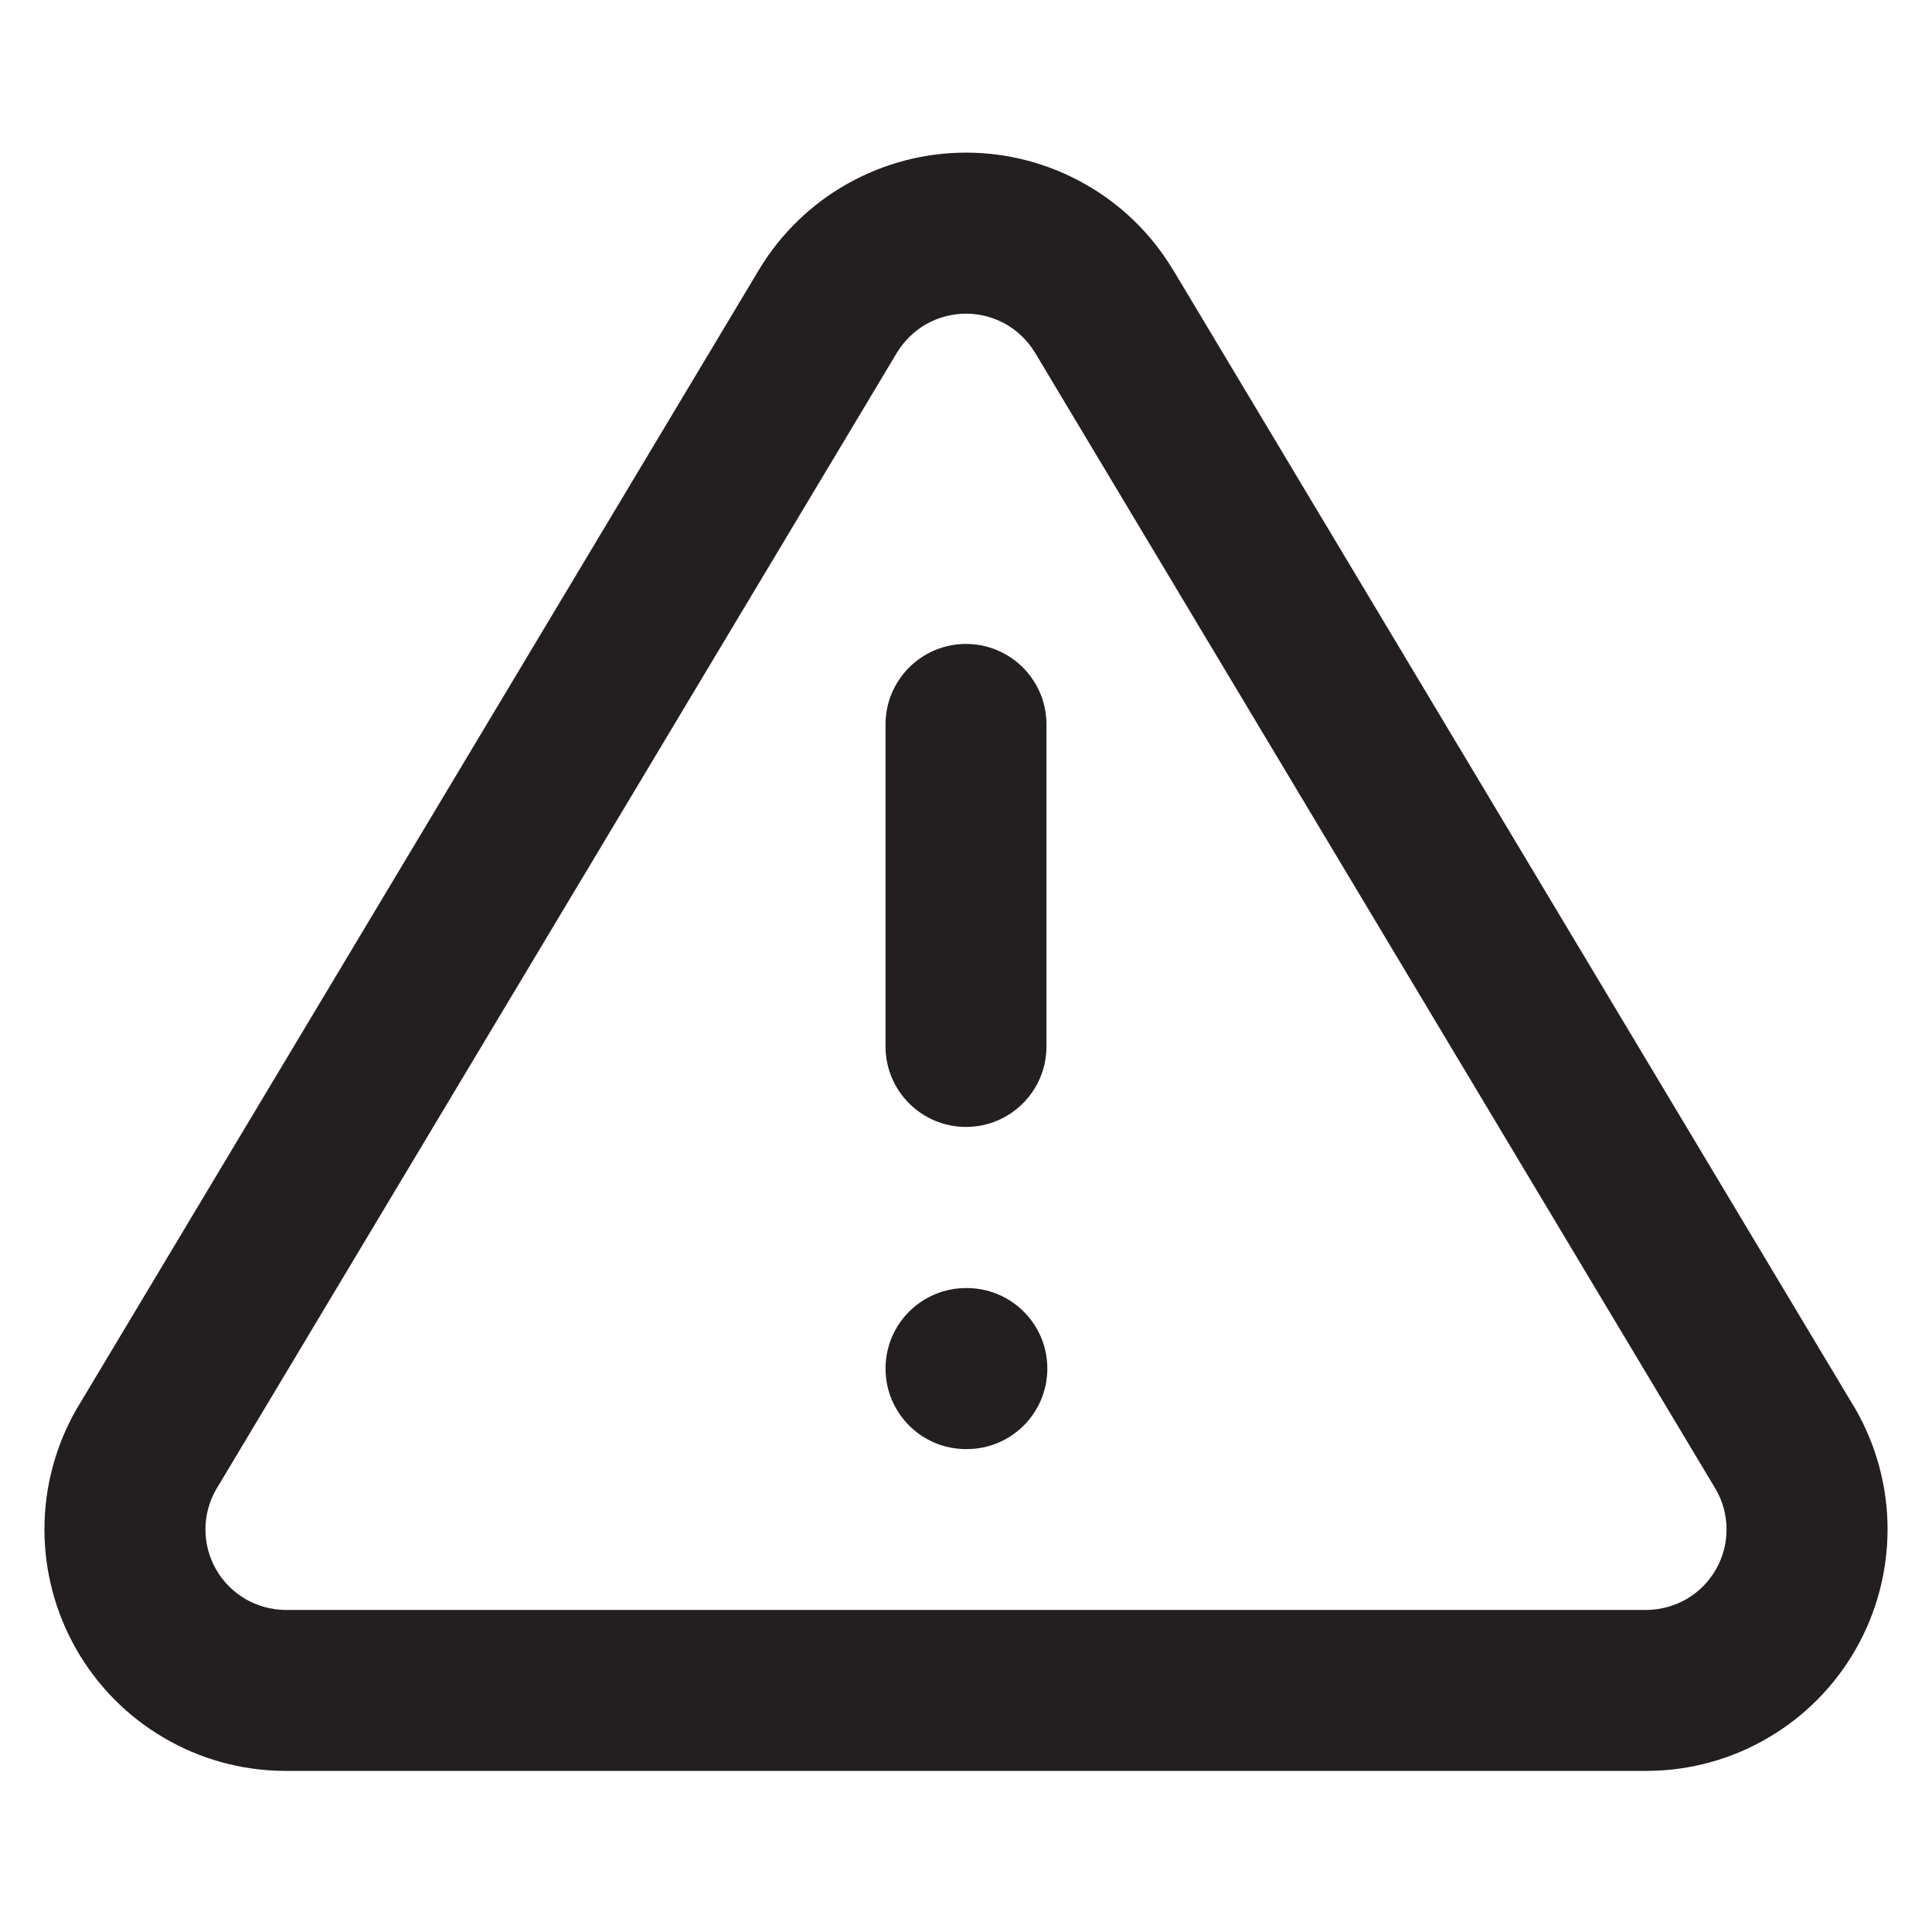
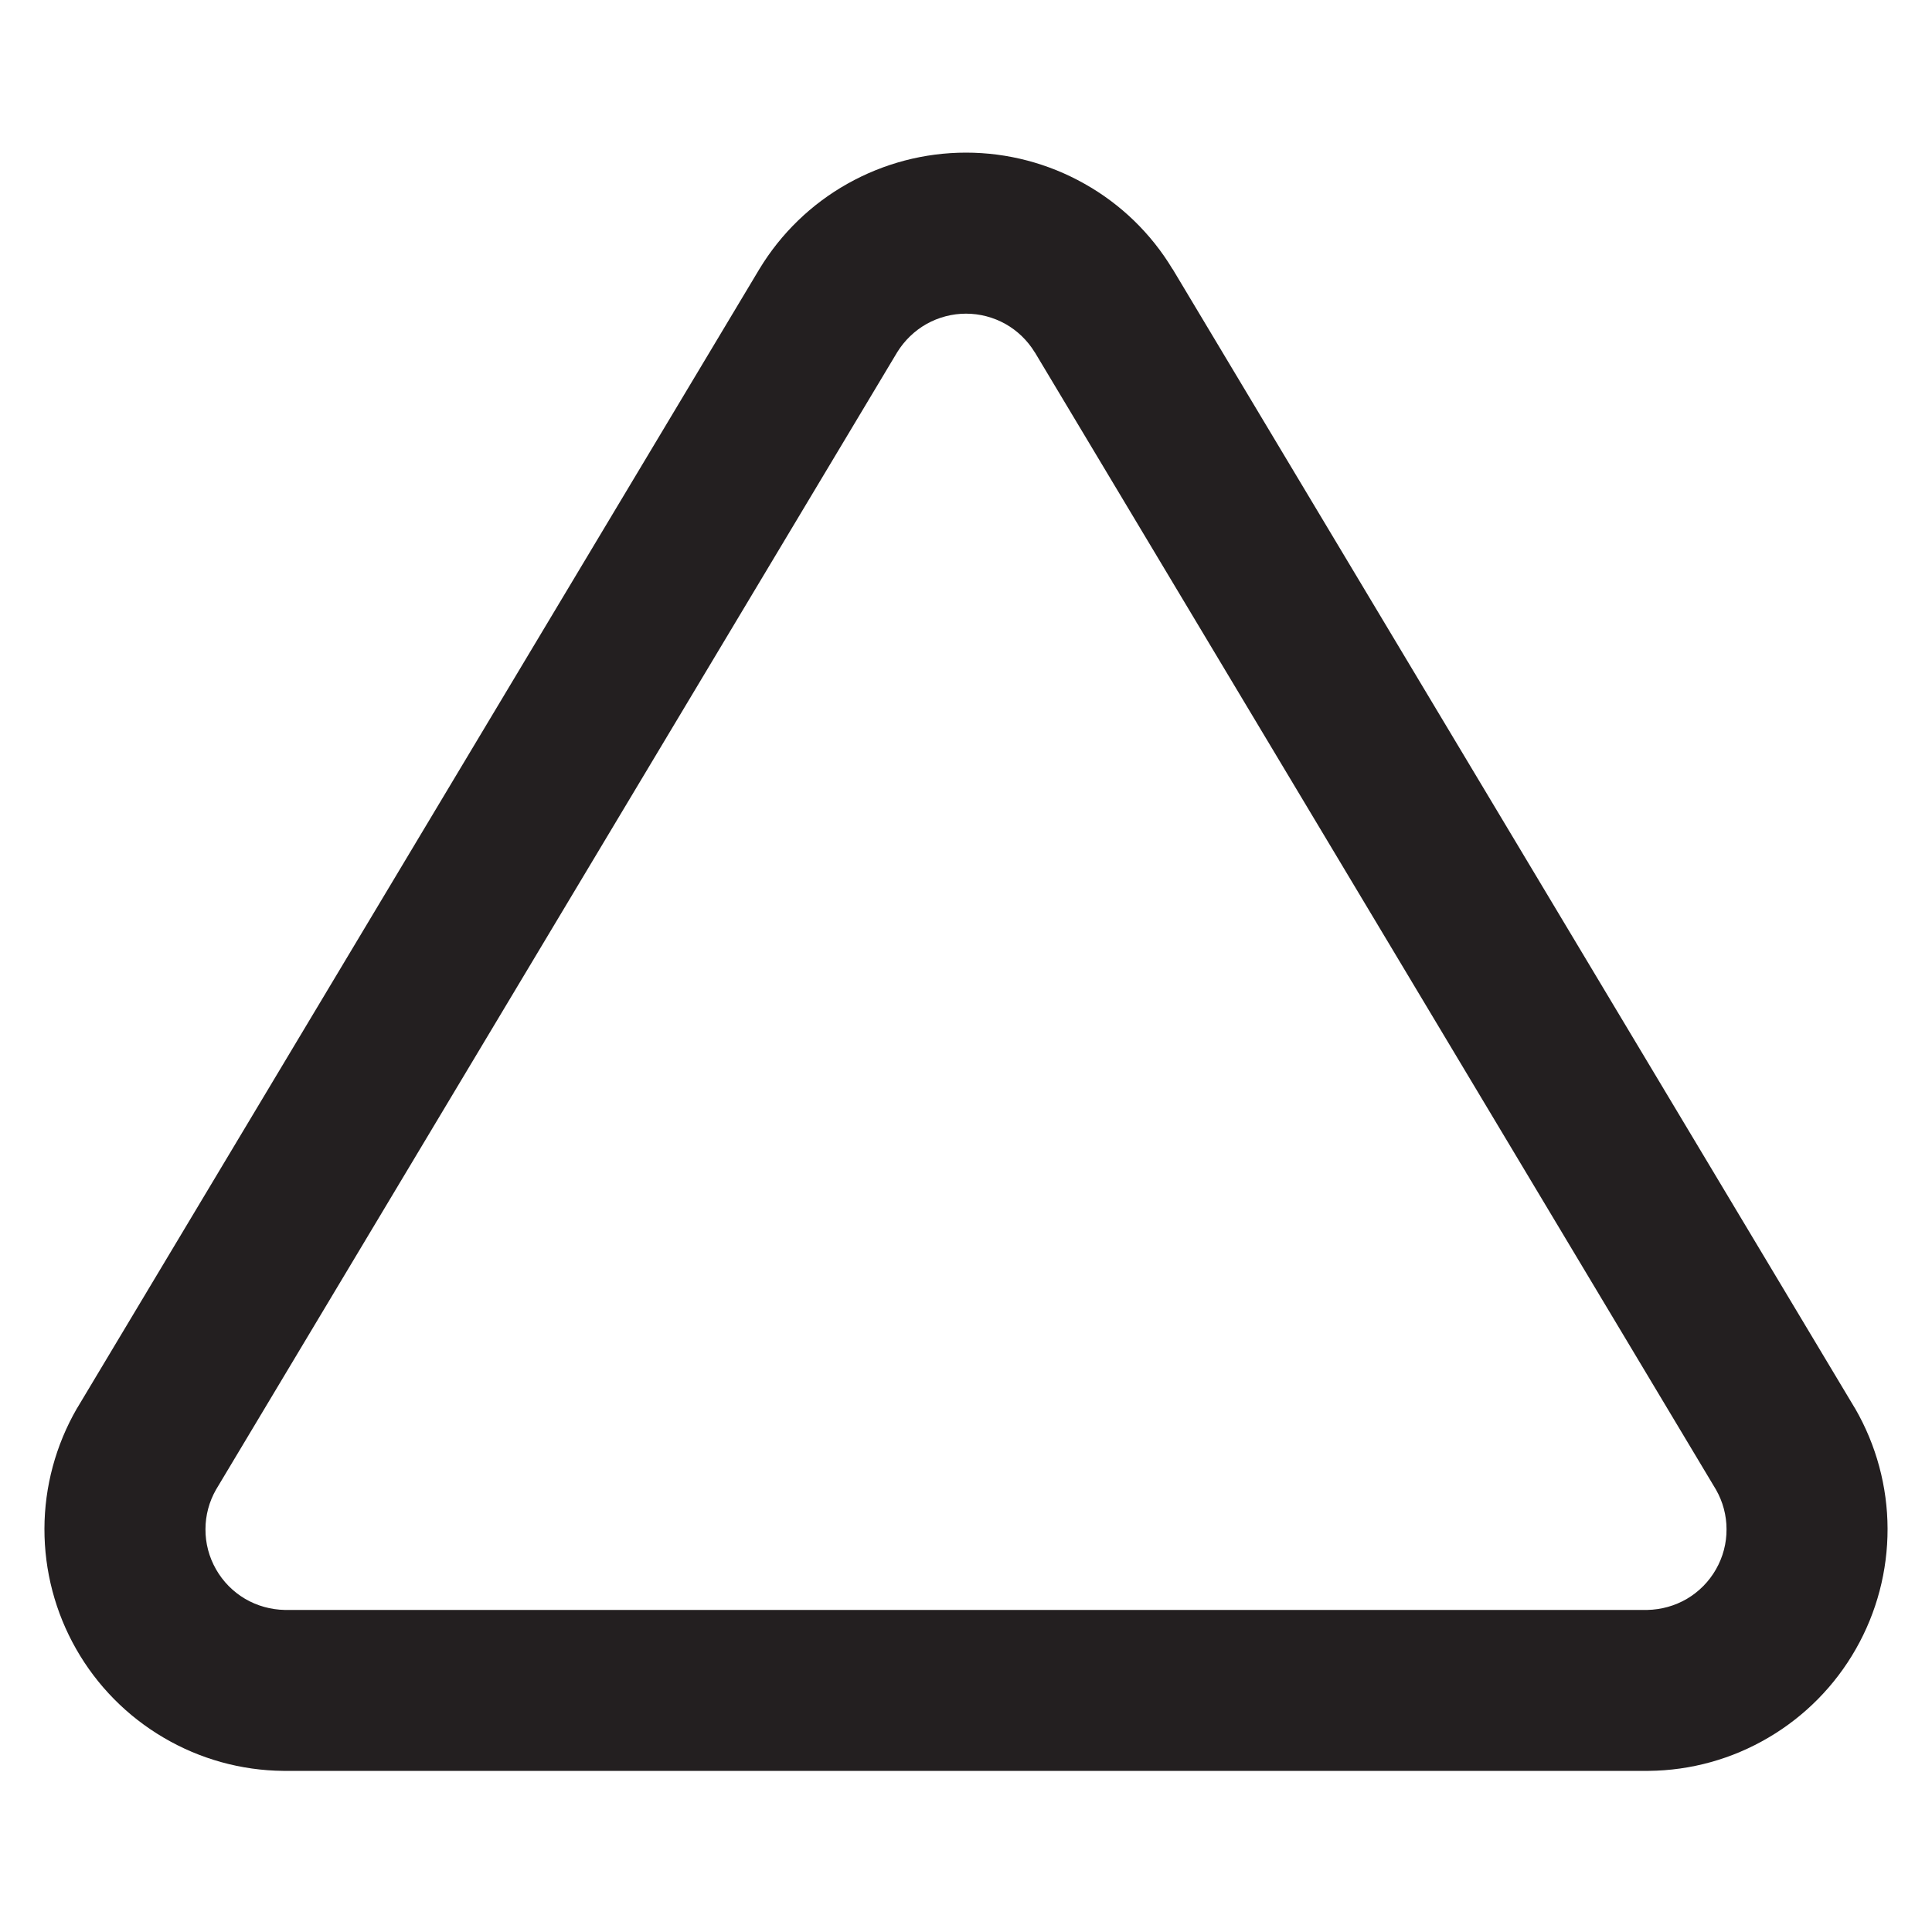
<svg xmlns="http://www.w3.org/2000/svg" width="20" height="20" viewBox="0 0 20 20" fill="none">
  <path fill-rule="evenodd" clip-rule="evenodd" d="M8.773 1.902C9.148 1.691 9.57 1.58 10 1.58C10.43 1.58 10.852 1.691 11.226 1.902C11.601 2.112 11.915 2.416 12.137 2.784L12.14 2.787L19.198 14.571L19.205 14.582C19.423 14.96 19.539 15.389 19.54 15.825C19.541 16.262 19.428 16.691 19.212 17.07C18.996 17.45 18.684 17.766 18.308 17.987C17.932 18.209 17.504 18.328 17.067 18.332L17.058 18.332L2.932 18.332C2.496 18.328 2.068 18.209 1.692 17.987C1.316 17.766 1.004 17.45 0.788 17.07C0.572 16.691 0.459 16.262 0.46 15.825C0.461 15.389 0.577 14.96 0.795 14.582L0.802 14.571L7.862 2.784C8.085 2.416 8.399 2.112 8.773 1.902ZM10 3.247C9.857 3.247 9.716 3.284 9.591 3.354C9.467 3.424 9.363 3.525 9.288 3.646L2.236 15.421C2.165 15.545 2.127 15.687 2.127 15.83C2.126 15.976 2.164 16.119 2.236 16.245C2.308 16.372 2.412 16.477 2.537 16.551C2.662 16.624 2.803 16.663 2.947 16.666H17.053C17.197 16.663 17.338 16.624 17.463 16.551C17.588 16.477 17.692 16.372 17.764 16.245C17.836 16.119 17.874 15.976 17.873 15.83C17.873 15.687 17.835 15.545 17.764 15.421L10.713 3.648C10.712 3.647 10.712 3.647 10.711 3.646C10.637 3.525 10.533 3.424 10.409 3.354C10.284 3.284 10.143 3.247 10 3.247Z" fill="#231F20" />
-   <path fill-rule="evenodd" clip-rule="evenodd" d="M10 6.666C10.46 6.666 10.833 7.039 10.833 7.499V10.833C10.833 11.293 10.46 11.666 10 11.666C9.54 11.666 9.167 11.293 9.167 10.833V7.499C9.167 7.039 9.54 6.666 10 6.666Z" fill="#231F20" />
-   <path fill-rule="evenodd" clip-rule="evenodd" d="M9.167 14.167C9.167 13.707 9.54 13.334 10 13.334H10.008C10.469 13.334 10.842 13.707 10.842 14.167C10.842 14.628 10.469 15.001 10.008 15.001H10C9.54 15.001 9.167 14.628 9.167 14.167Z" fill="#231F20" />
</svg>